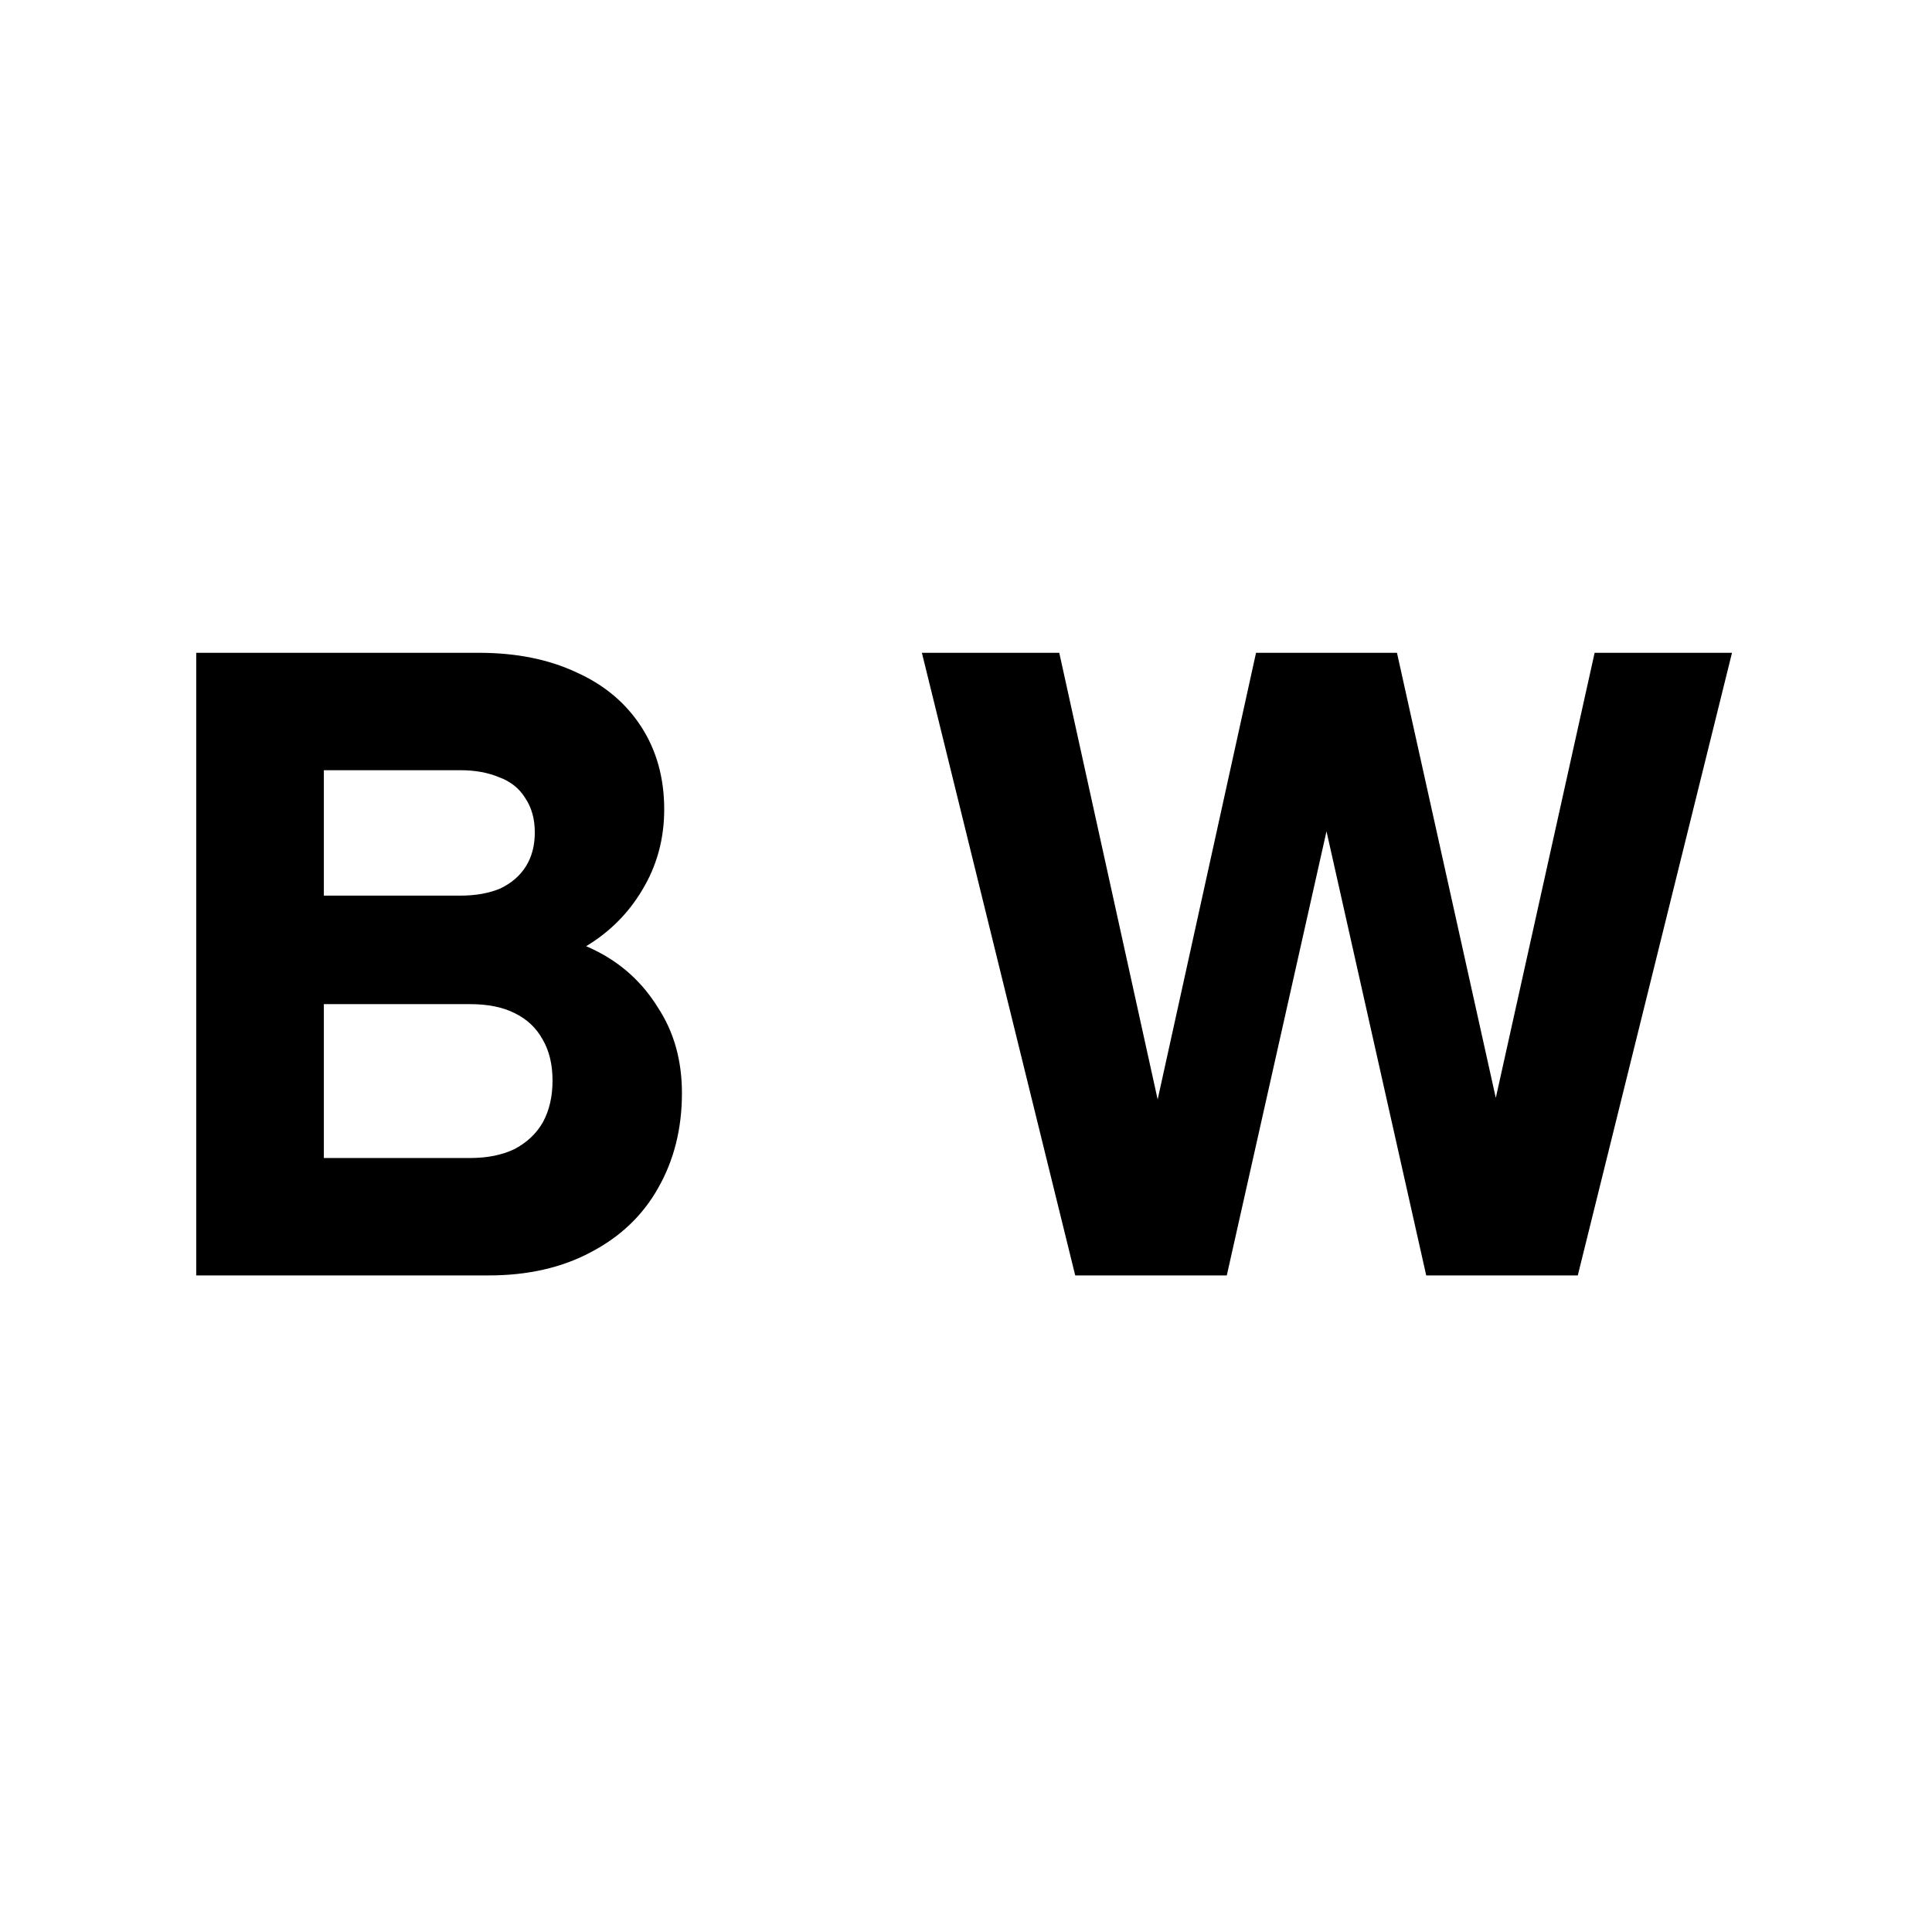
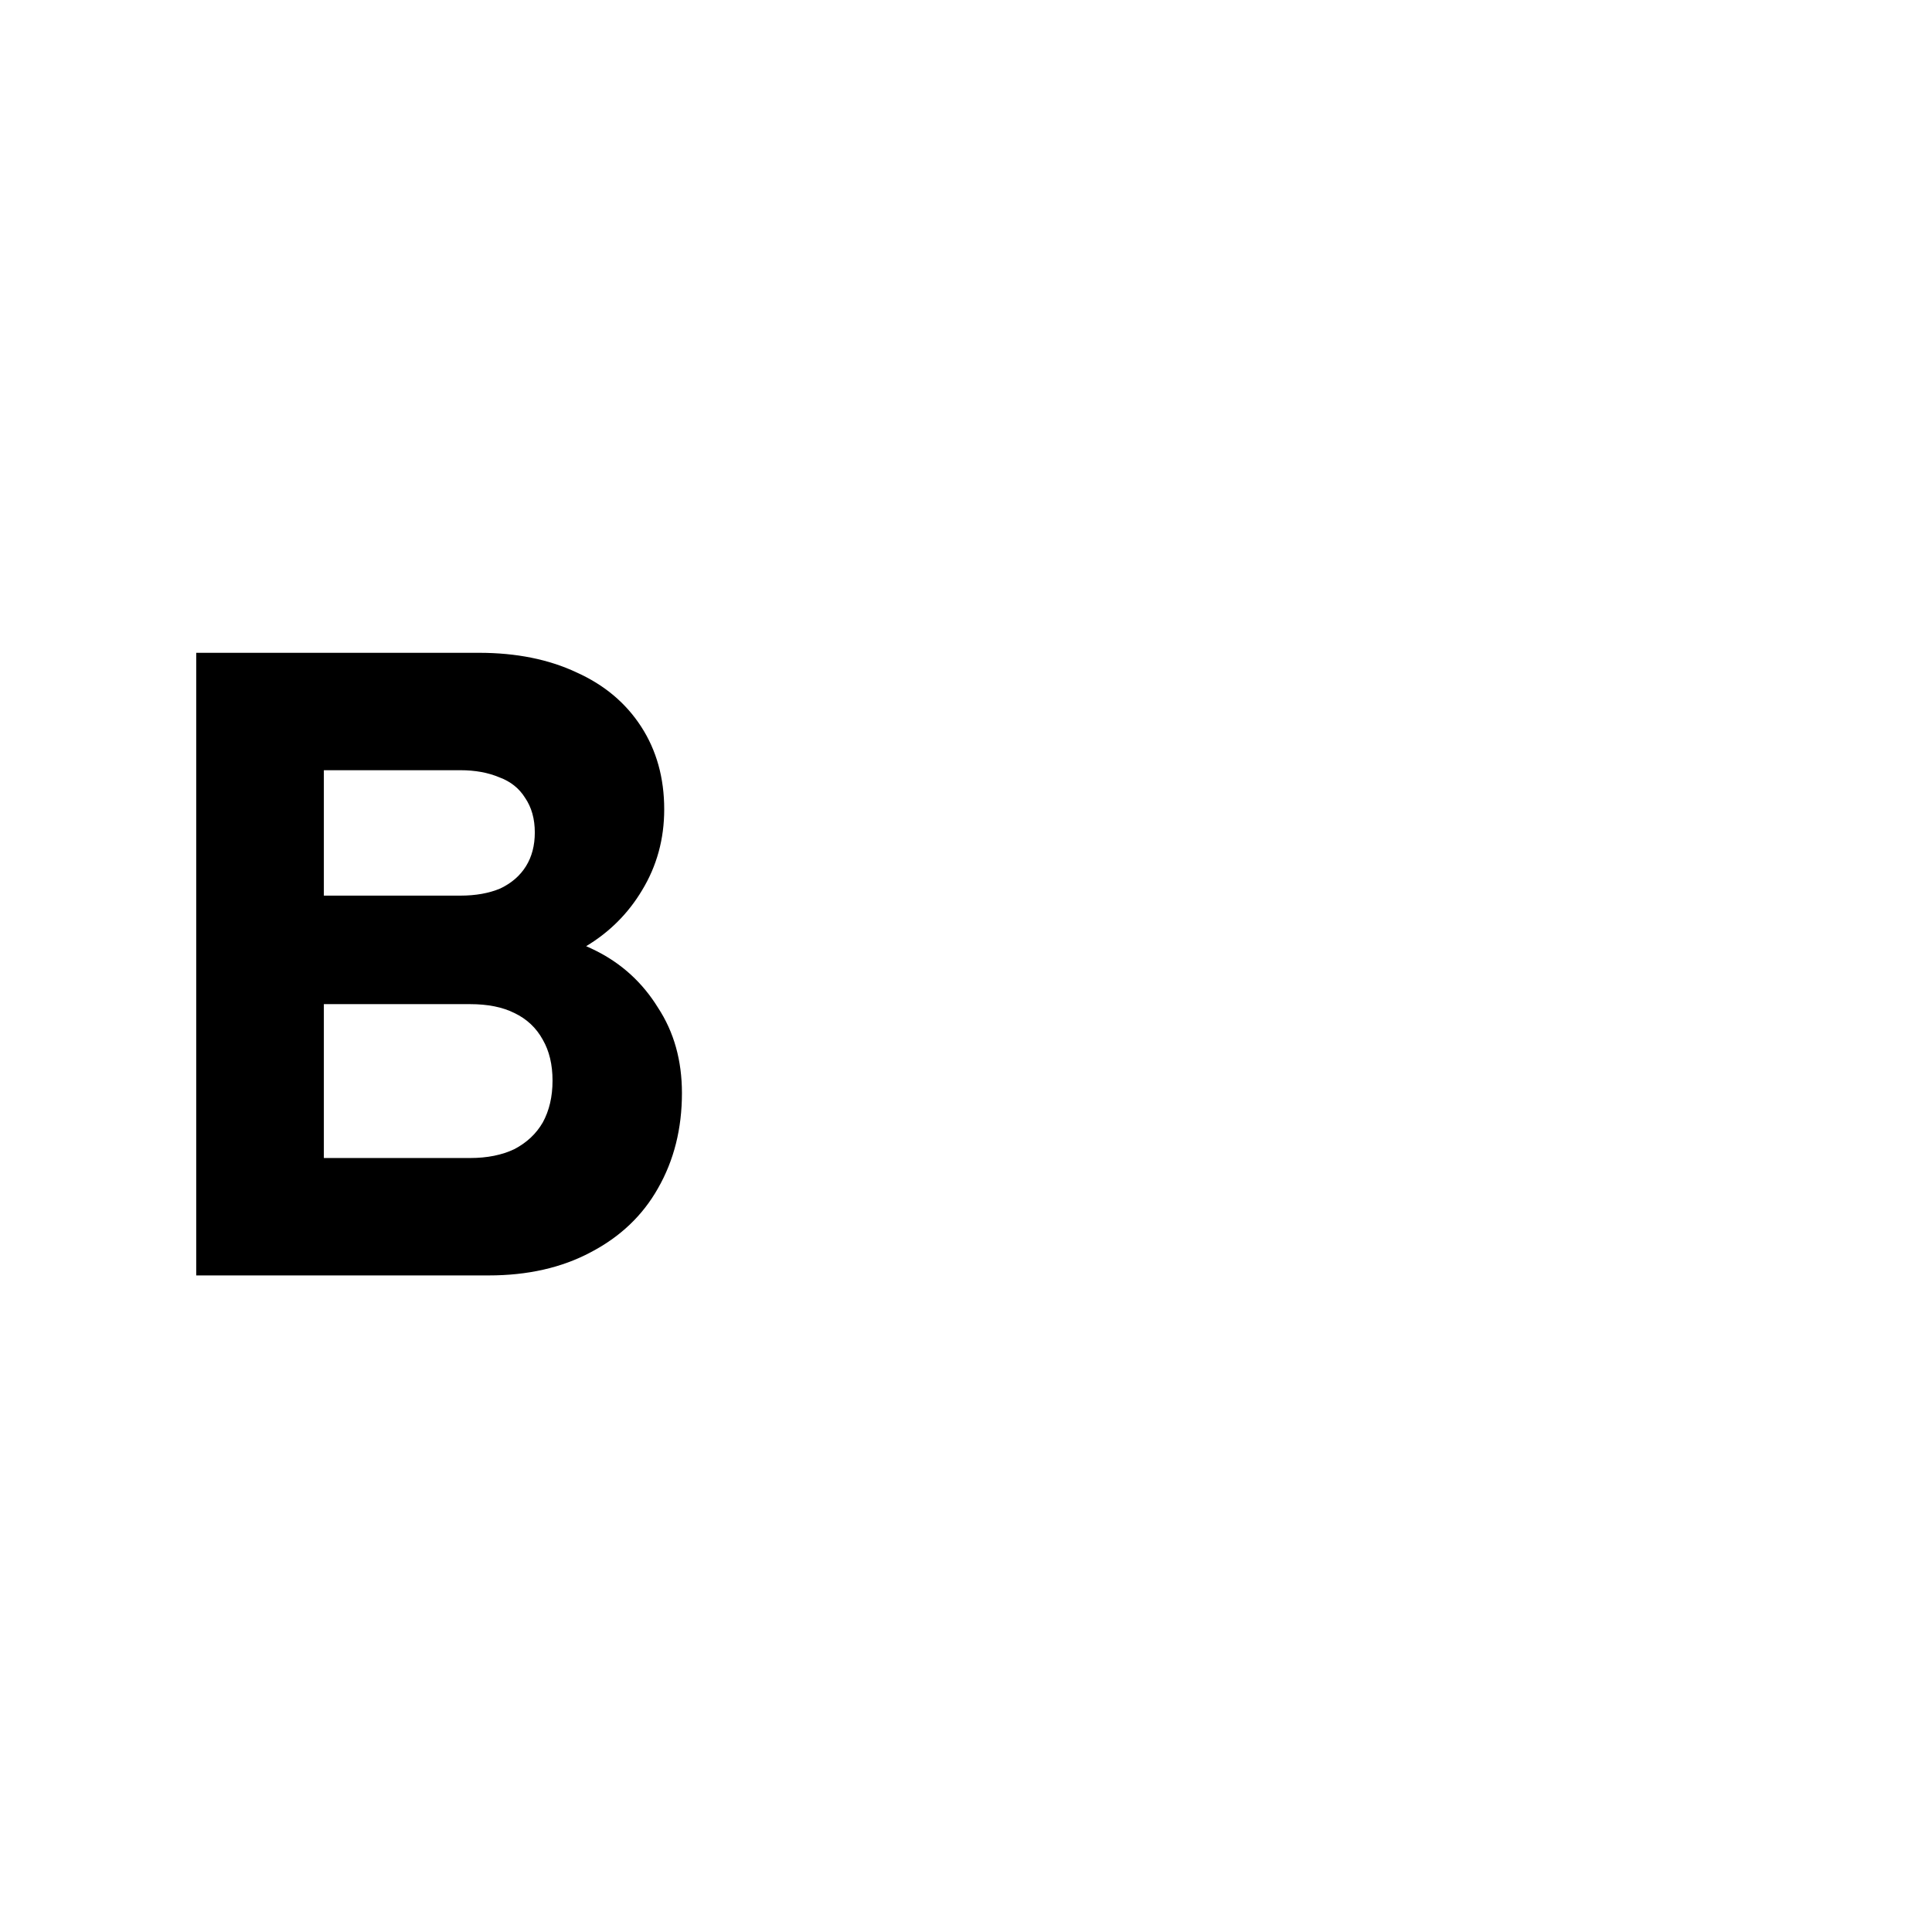
<svg xmlns="http://www.w3.org/2000/svg" viewBox="0 0 512 512">
  <style>
    @media (prefers-color-scheme: dark) {
      .favicon { fill: white }
    }
  </style>
  <path class="favicon" fill="black" fill-rule="evenodd" clip-rule="evenodd" d="M126.931 173H52V338H129.514C139.85 338 148.854 335.957 156.527 331.871C164.357 327.786 170.307 322.129 174.379 314.9C178.607 307.514 180.721 299.107 180.721 289.679C180.721 281.036 178.607 273.493 174.379 267.05C170.307 260.45 164.827 255.421 157.936 251.964C157.08 251.534 156.213 251.13 155.337 250.751C161.544 247.011 166.482 242.072 170.151 235.936C174.066 229.493 176.023 222.343 176.023 214.486C176.023 206.157 173.987 198.85 169.916 192.564C165.844 186.279 160.129 181.486 152.769 178.186C145.409 174.729 136.796 173 126.931 173ZM85.825 306.886H124.582C129.123 306.886 133.038 306.1 136.326 304.529C139.615 302.8 142.12 300.443 143.843 297.457C145.565 294.314 146.427 290.621 146.427 286.379C146.427 282.136 145.565 278.521 143.843 275.536C142.12 272.393 139.615 270.036 136.326 268.464C133.194 266.893 129.28 266.107 124.582 266.107H85.825V306.886ZM85.825 237.35H121.998C126.069 237.35 129.593 236.721 132.568 235.464C135.543 234.05 137.814 232.086 139.38 229.571C140.946 227.057 141.729 224.071 141.729 220.614C141.729 217 140.868 213.936 139.145 211.421C137.579 208.907 135.308 207.1 132.333 206C129.358 204.743 125.913 204.114 121.998 204.114H85.825V237.35Z" />
-   <path class="favicon" fill="black" d="M280.717 173H244.309L284.945 338H325.111L351.537 220.313L377.962 338H418.129L459 173H422.592L396.401 290.954L370.211 173H332.863L306.79 291.372L280.717 173Z" />
</svg>